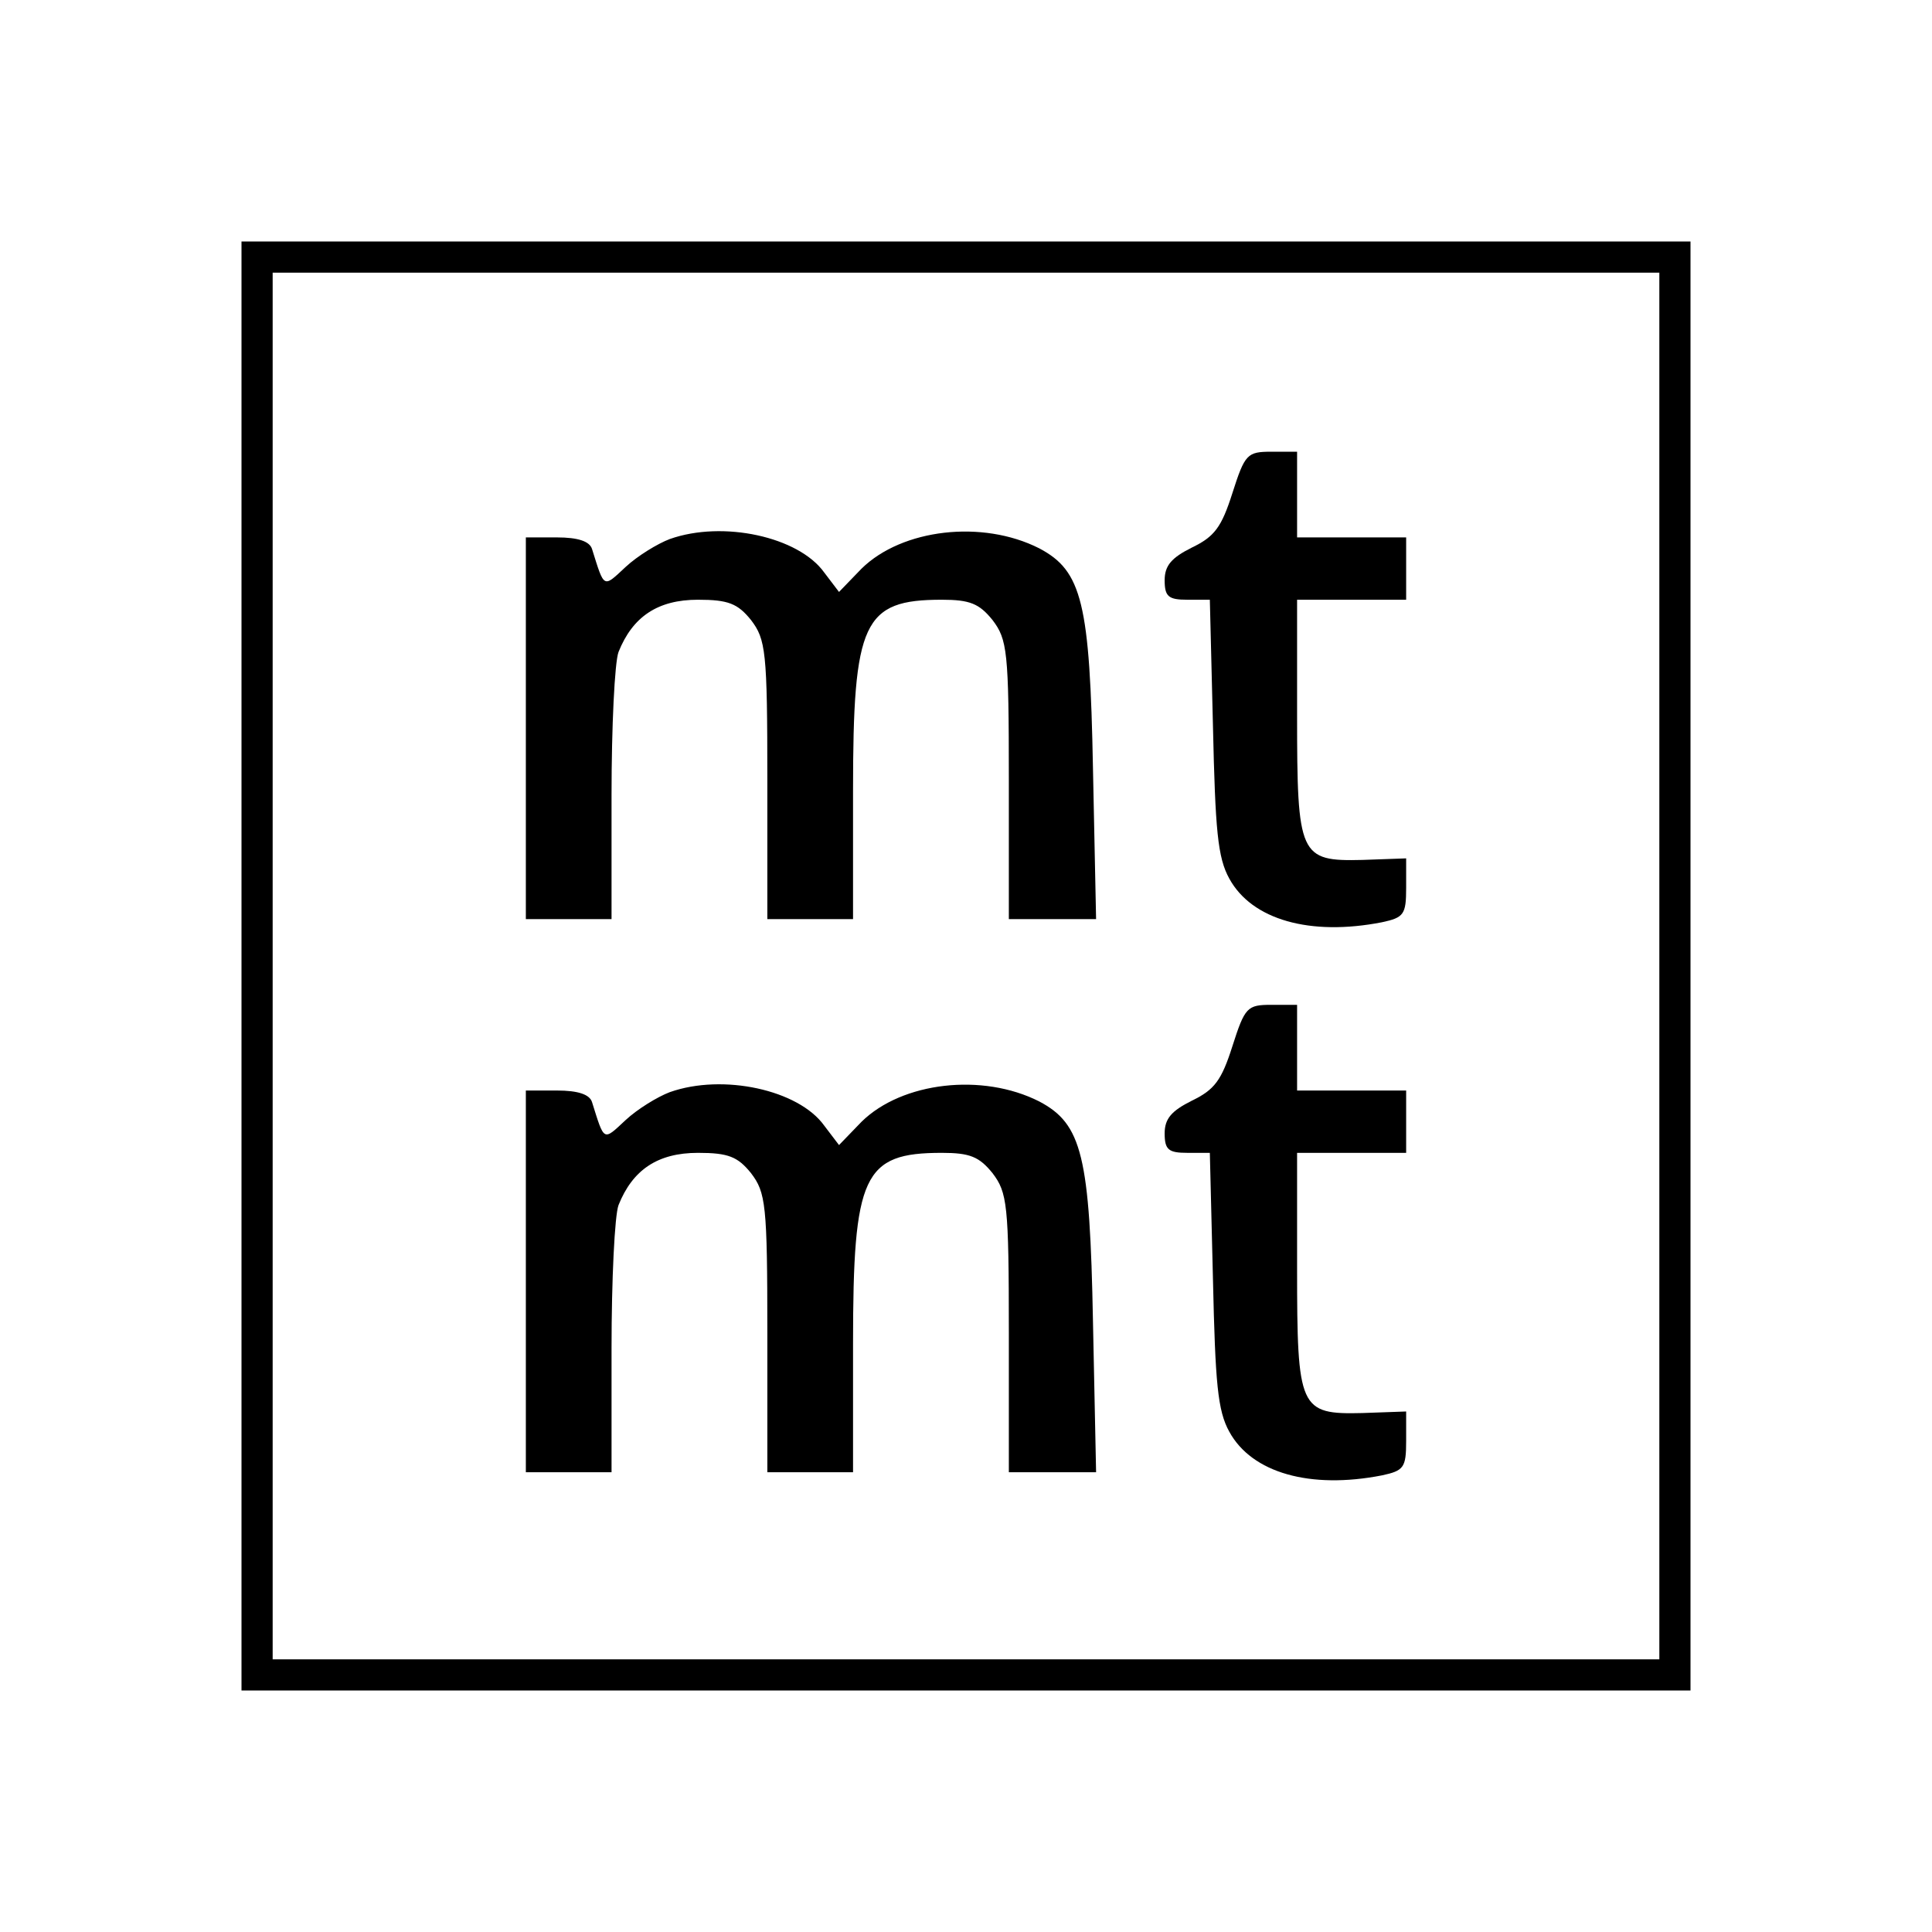
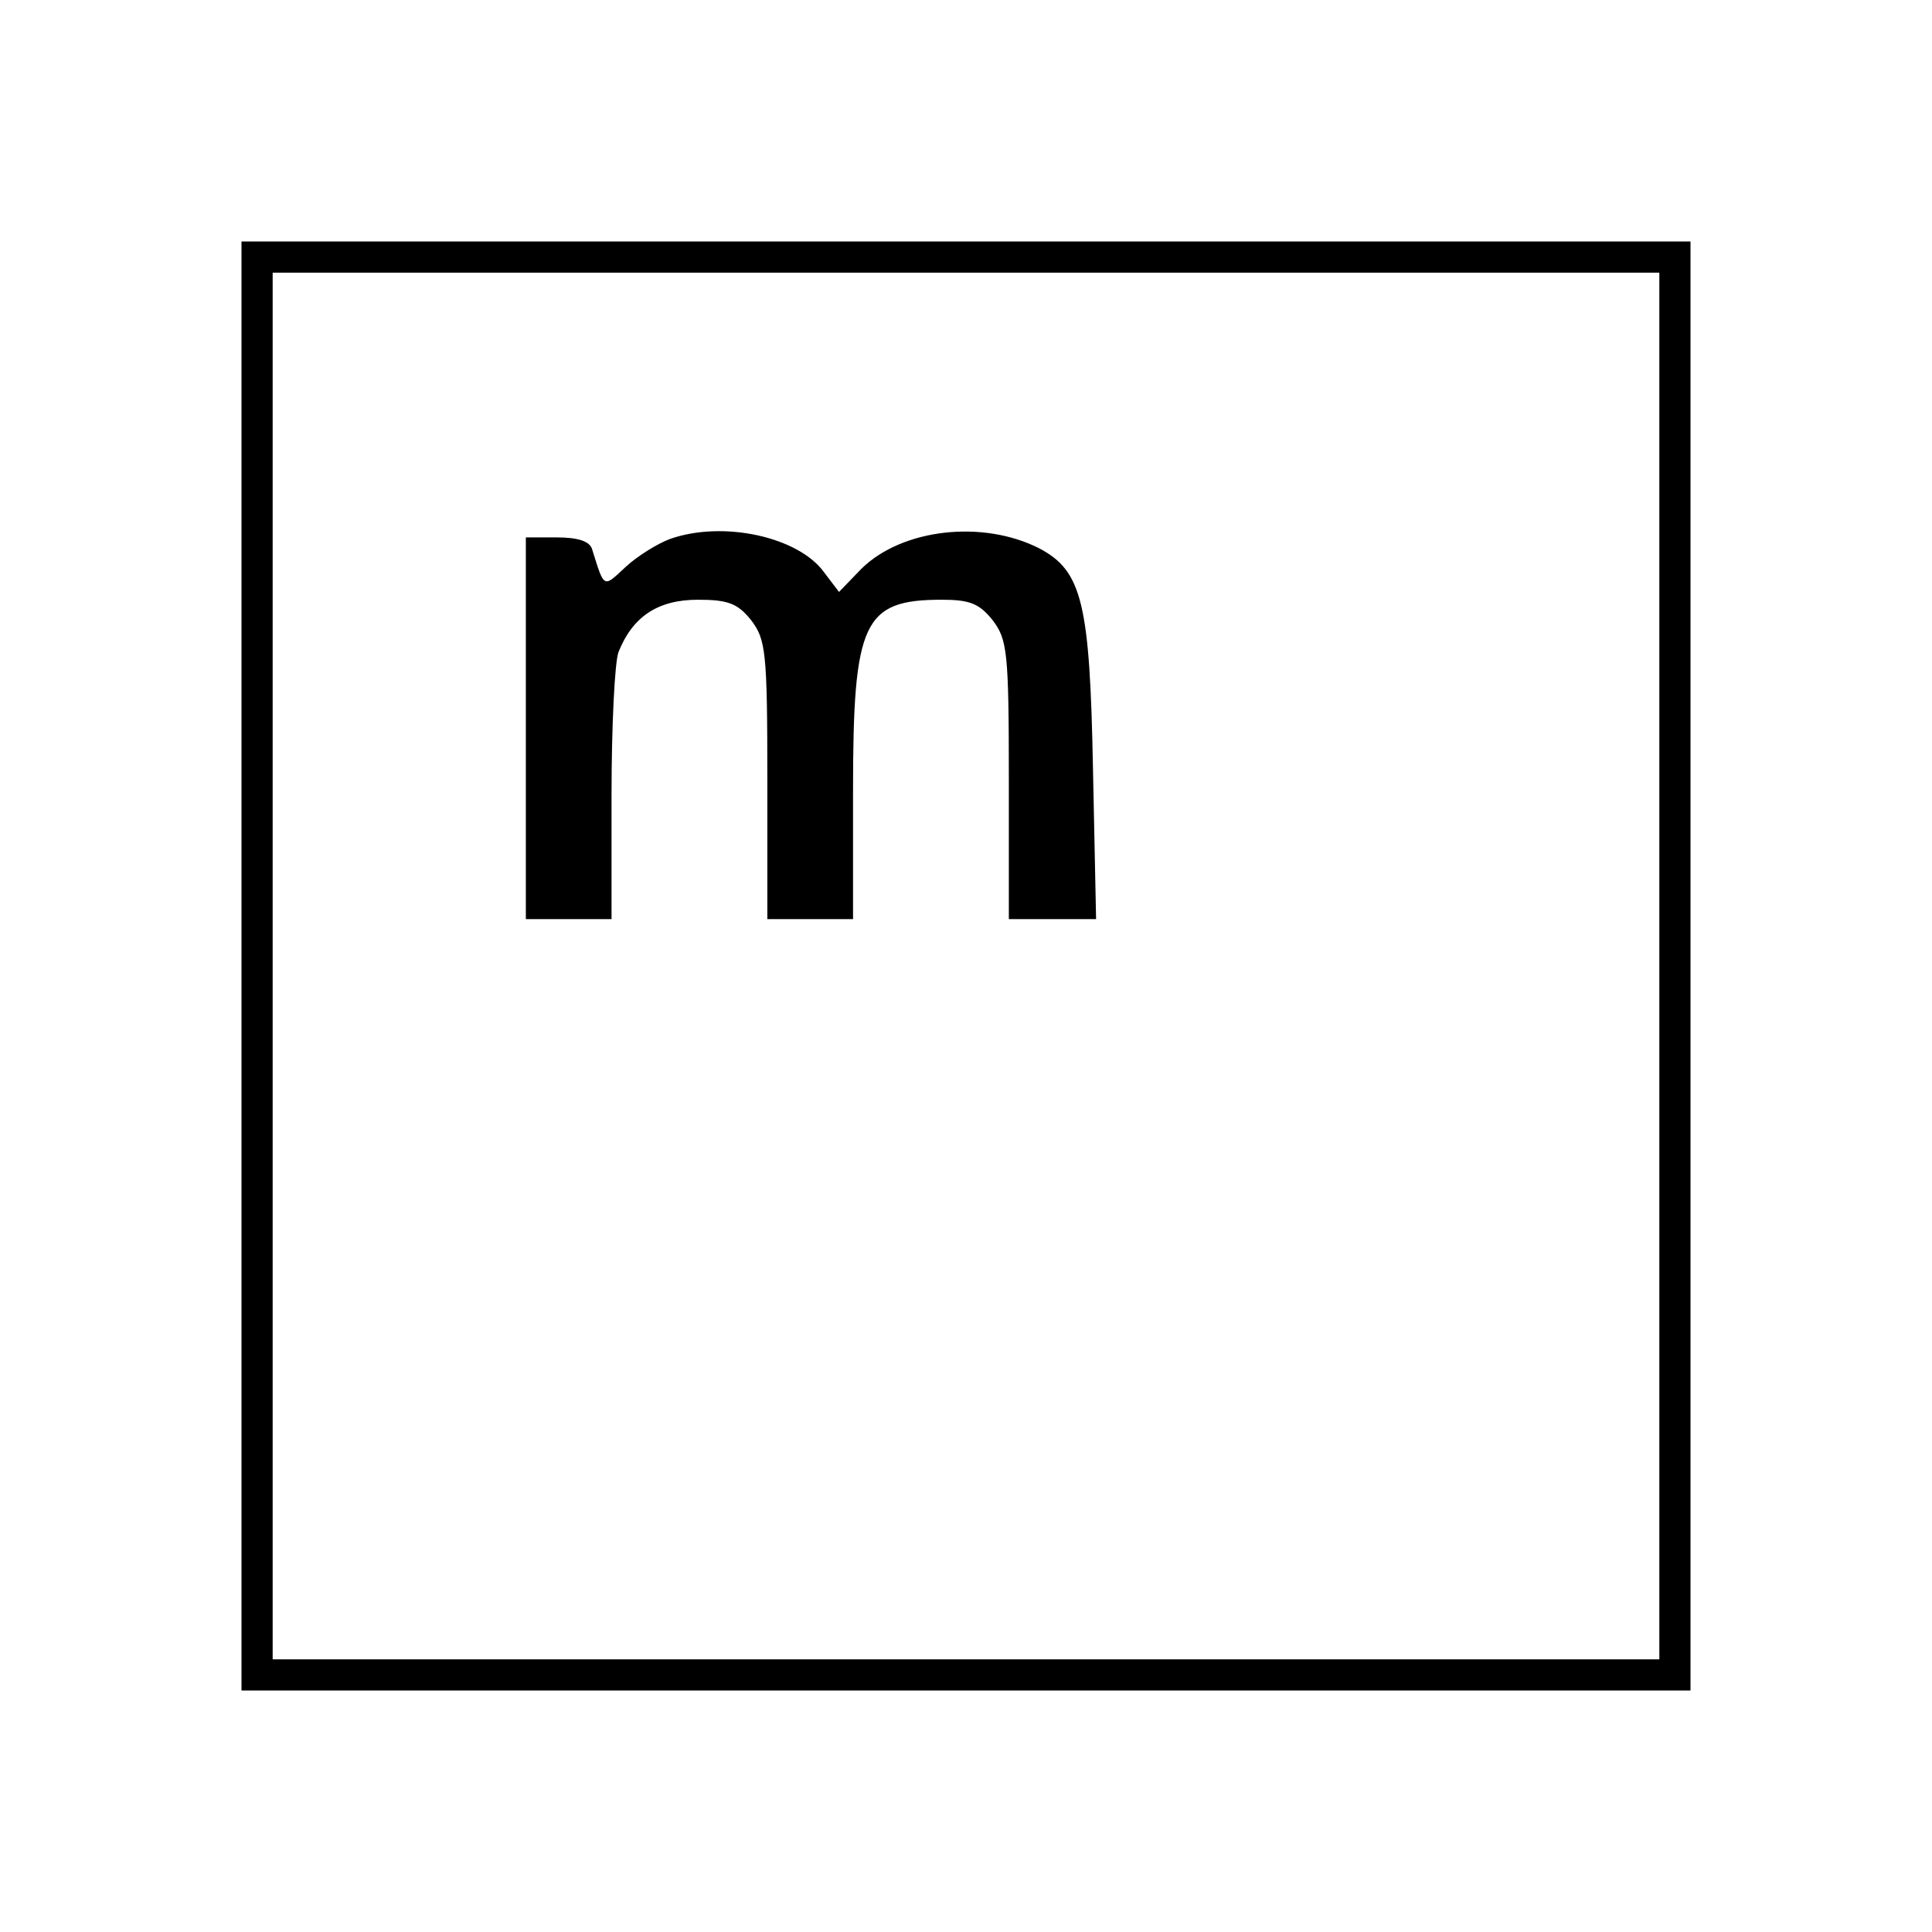
<svg xmlns="http://www.w3.org/2000/svg" xmlns:ns1="http://www.inkscape.org/namespaces/inkscape" xmlns:ns2="http://sodipodi.sourceforge.net/DTD/sodipodi-0.dtd" width="512" height="512" viewBox="0 0 512 512" version="1.1" id="svg8" ns1:version="1.1 (1:1.1+202106031931+af4d65493e)" ns2:docname="mtmt.svg">
  <title id="title1867">MTMT</title>
  <defs id="defs2" />
  <ns2:namedview scale-x="1" id="base" pagecolor="#ffffff" bordercolor="#666666" borderopacity="1.0" ns1:pageopacity="0.0" ns1:pageshadow="2" ns1:zoom="0.75" ns1:cx="278" ns1:cy="255.33333" ns1:document-units="px" ns1:current-layer="layer6" ns1:document-rotation="0" showgrid="true" units="px" showguides="true" ns1:guide-bbox="true" ns1:window-width="1310" ns1:window-height="704" ns1:window-x="1976" ns1:window-y="27" ns1:window-maximized="1" ns1:pagecheckerboard="0" width="512px">
    <ns1:grid type="xygrid" id="grid10" empspacing="4" />
    <ns2:guide position="512,64" orientation="0,1" id="guide1785" ns1:label="baseline" ns1:locked="false" ns1:color="rgb(0,0,255)" />
  </ns2:namedview>
  <g ns1:groupmode="layer" id="layer6" ns1:label="icon">
    <path d="M 64,256 V 448 H 256 448 V 256 64 H 256 64 Z m 375.742,0 V 439.742 H 256 72.258 V 256 72.258 H 256 439.742 Z" id="path2" style="fill-rule:evenodd;stroke:none;stroke-width:0.133" />
-     <path d="m 326.606,277.232 c -2.89,9.084 -4.748,11.561 -10.735,14.452 -5.368,2.684 -7.226,4.748 -7.226,8.671 0,4.335 1.032,5.161 5.987,5.161 h 5.987 l 0.826,33.445 c 0.619,27.665 1.239,34.89 4.335,40.465 5.987,10.942 21.471,15.277 40.464,11.561 5.781,-1.239 6.4,-2.064 6.4,-9.084 v -7.845 l -11.561,0.413 c -16.723,0.413 -17.342,-1.032 -17.342,-38.4 V 305.515 h 14.452 14.452 v -8.258 -8.258 H 358.193 343.742 V 277.644 266.29 H 336.929 c -6.4,0 -7.019,0.619 -10.323,10.942 z" id="path8" style="fill-rule:evenodd;stroke:none;stroke-width:0.133" />
-     <path d="m 177.548,289.412 c -3.303,1.239 -8.671,4.542 -11.768,7.432 -5.987,5.574 -5.574,5.781 -8.878,-4.748 -0.619,-2.064 -3.716,-3.097 -9.29,-3.097 h -8.258 v 50.581 50.581 h 11.355 11.355 v -32.826 c 0,-18.168 0.826,-35.303 1.858,-37.987 3.716,-9.29 10.322,-13.832 21.058,-13.832 8.052,0 10.529,1.032 14.039,5.368 3.923,5.161 4.335,8.258 4.335,42.323 v 36.955 h 11.355 11.355 v -34.065 c 0,-44.8 2.684,-50.581 23.535,-50.581 7.432,0 9.91,1.032 13.419,5.368 3.923,5.161 4.335,8.258 4.335,42.323 v 36.955 h 11.561 11.561 l -0.826,-39.845 c -0.826,-43.974 -2.89,-52.439 -14.245,-58.426 -15.071,-7.639 -36.336,-5.161 -47.071,5.368 l -5.987,6.194 -3.923,-5.161 c -6.813,-9.497 -26.839,-13.832 -40.877,-8.877 z" id="path10" style="fill-rule:evenodd;stroke:none;stroke-width:0.133" />
-     <path d="m 326.606,130.651 c -2.89,9.084 -4.748,11.561 -10.735,14.452 -5.368,2.684 -7.226,4.748 -7.226,8.671 0,4.335 1.032,5.161 5.987,5.161 h 5.987 l 0.826,33.445 c 0.619,27.665 1.239,34.89 4.335,40.465 5.987,10.942 21.471,15.277 40.464,11.561 5.781,-1.239 6.4,-2.065 6.4,-9.084 v -7.845 l -11.561,0.413 c -16.723,0.413 -17.342,-1.032 -17.342,-38.4 v -30.555 h 14.452 14.452 v -8.258 -8.258 H 358.193 343.742 V 131.064 119.709 H 336.929 c -6.4,0 -7.019,0.619 -10.323,10.942 z" id="path8-3" style="fill-rule:evenodd;stroke:none;stroke-width:0.133" />
    <path d="m 177.548,142.832 c -3.303,1.239 -8.671,4.542 -11.768,7.432 -5.987,5.574 -5.574,5.781 -8.878,-4.748 -0.619,-2.065 -3.716,-3.097 -9.29,-3.097 h -8.258 v 50.581 50.581 h 11.355 11.355 V 210.754 c 0,-18.168 0.826,-35.303 1.858,-37.987 3.716,-9.29 10.322,-13.832 21.058,-13.832 8.052,0 10.529,1.032 14.039,5.368 3.923,5.161 4.335,8.258 4.335,42.323 v 36.955 h 11.355 11.355 v -34.065 c 0,-44.8 2.684,-50.581 23.535,-50.581 7.432,0 9.91,1.032 13.419,5.368 3.923,5.161 4.335,8.258 4.335,42.323 v 36.955 h 11.561 11.561 l -0.826,-39.845 c -0.826,-43.974 -2.89,-52.439 -14.245,-58.426 -15.071,-7.639 -36.336,-5.161 -47.071,5.368 l -5.987,6.194 -3.923,-5.161 c -6.813,-9.497 -26.839,-13.832 -40.877,-8.877 z" id="path10-6" style="fill-rule:evenodd;stroke:none;stroke-width:0.133" />
  </g>
</svg>